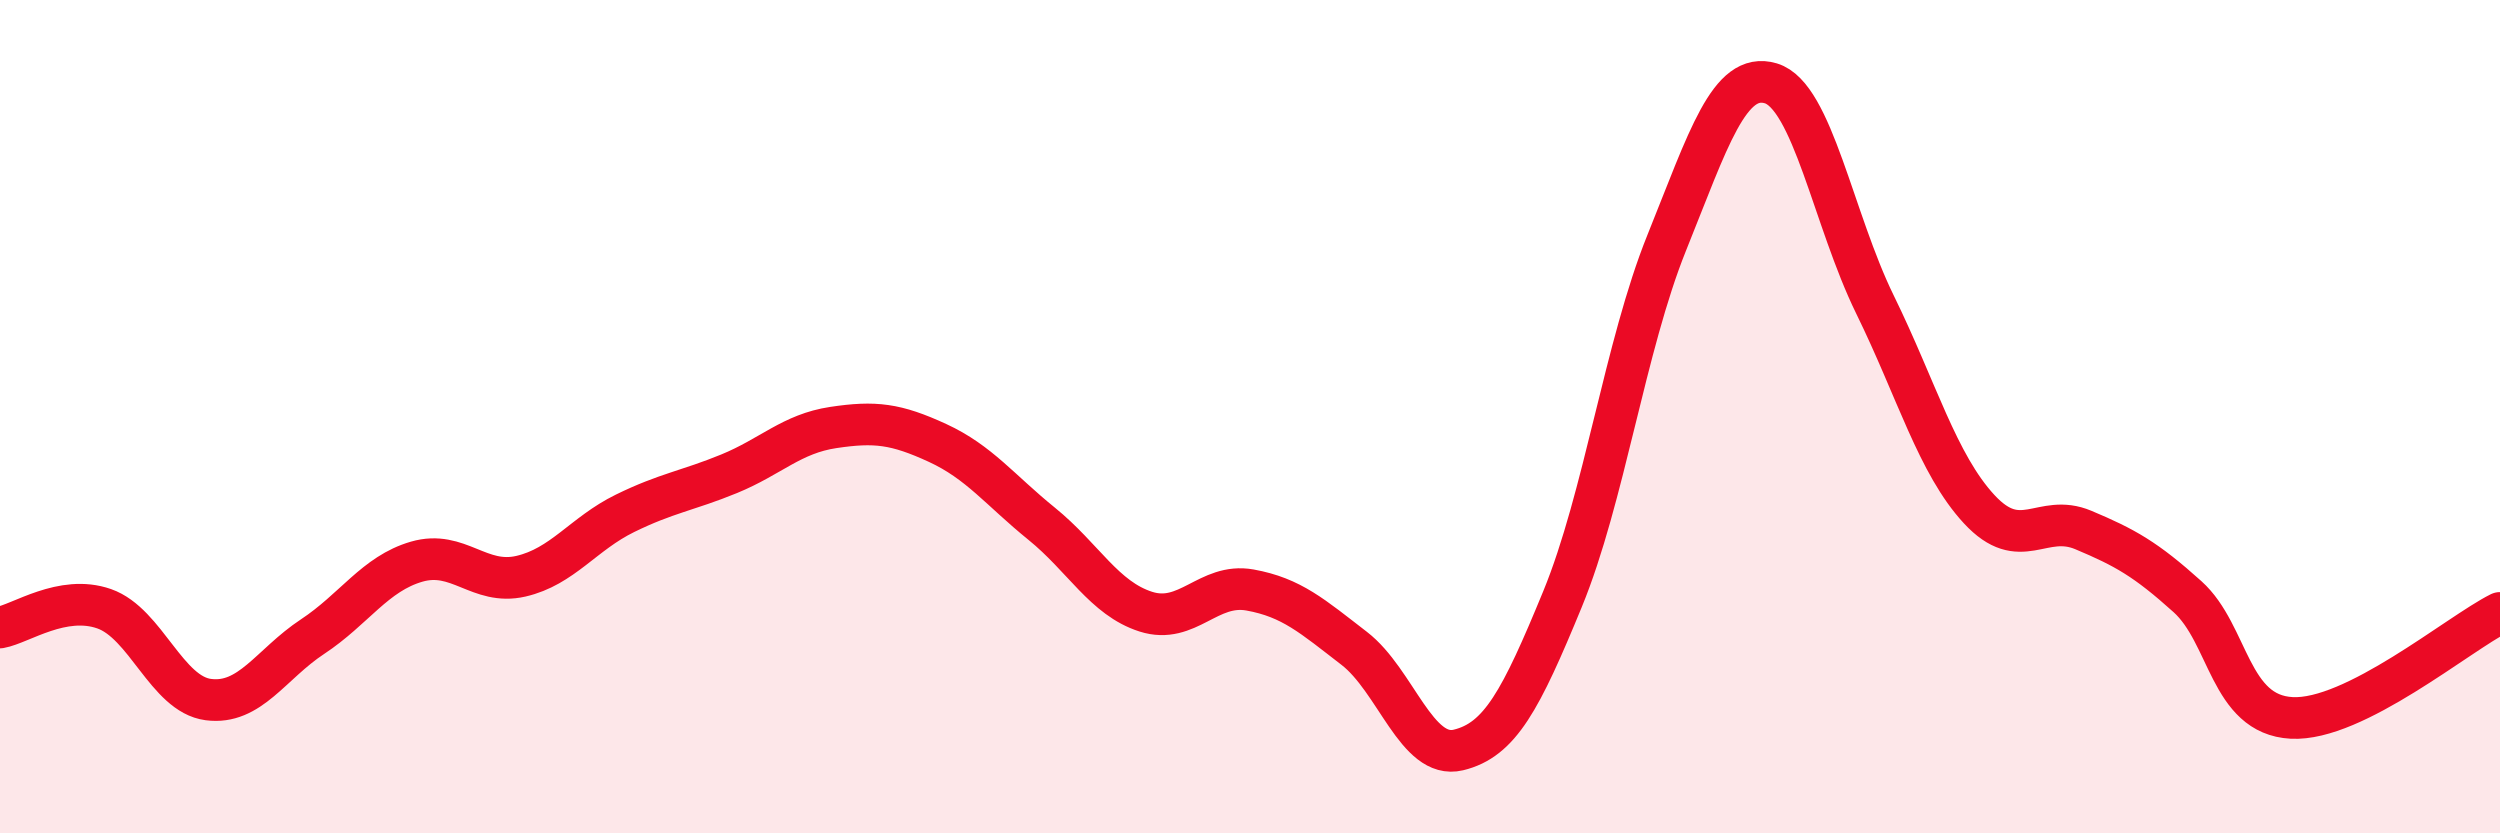
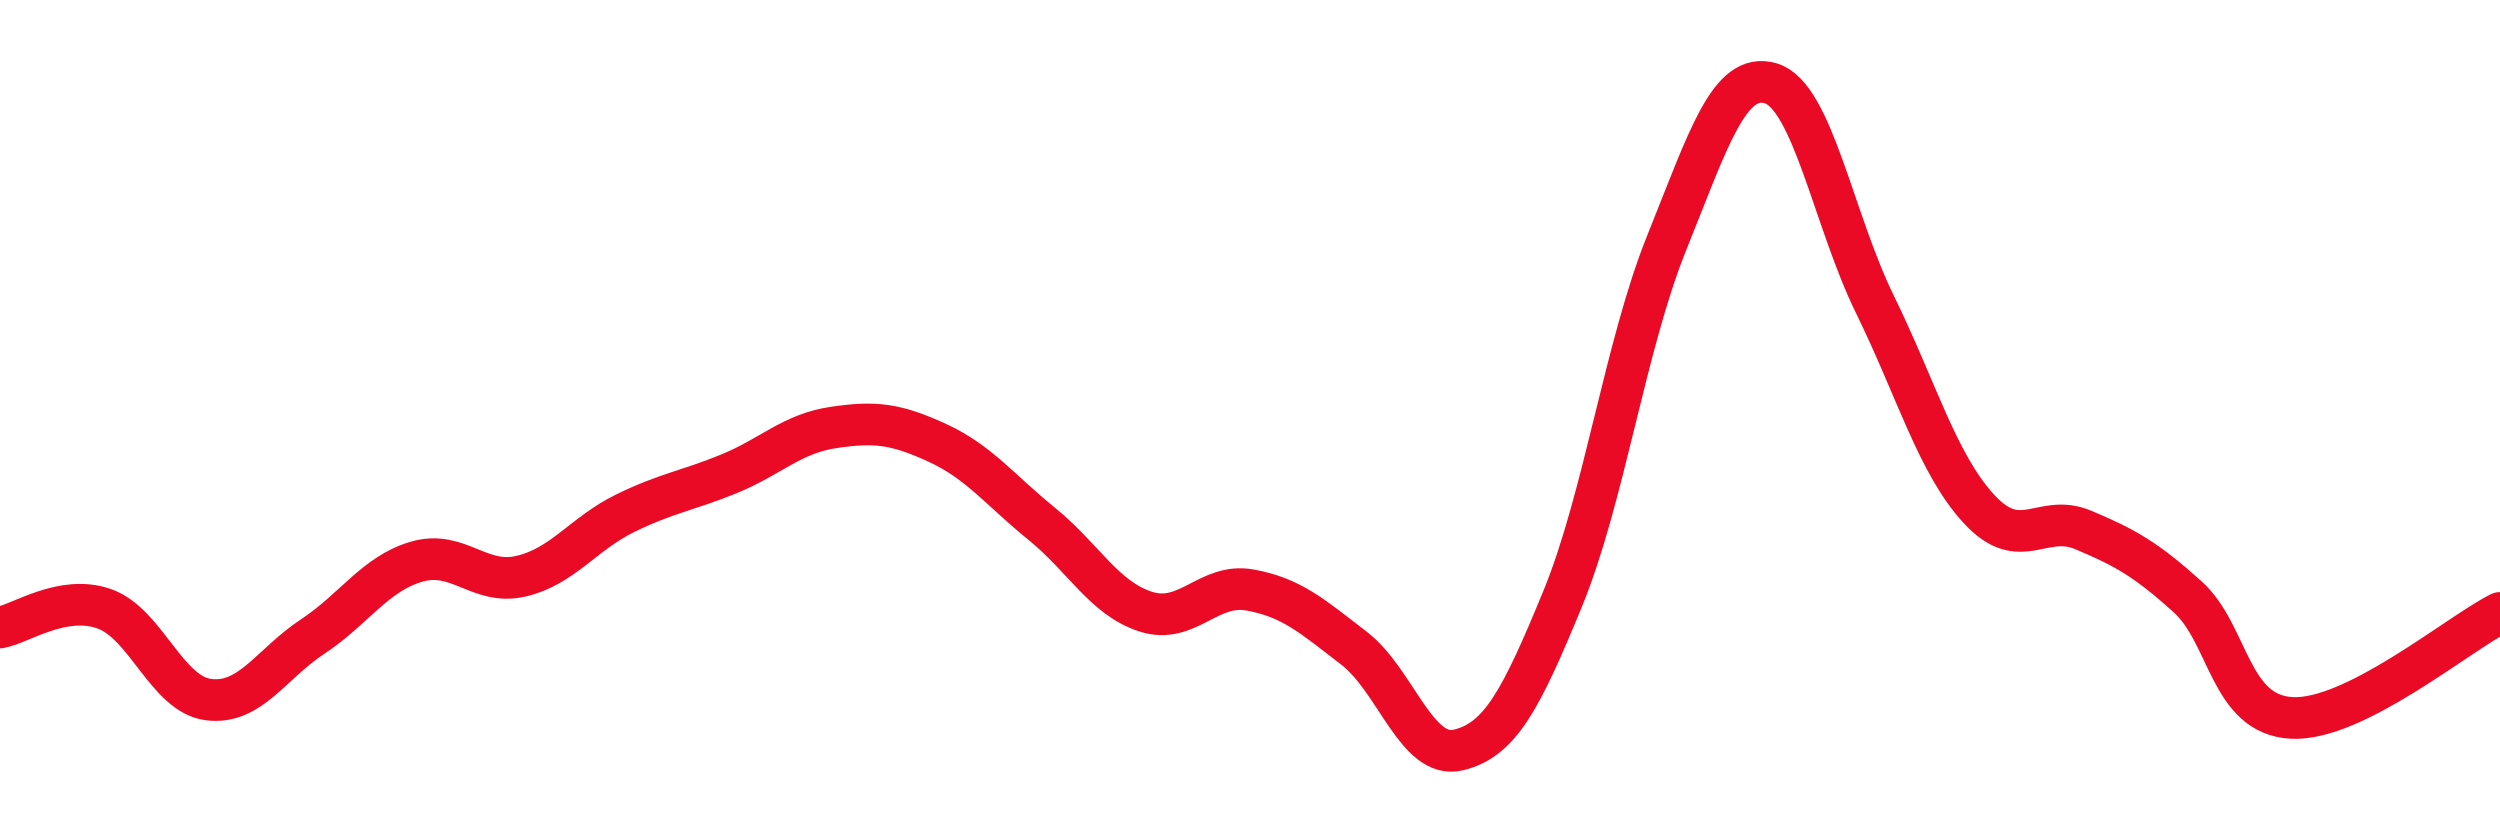
<svg xmlns="http://www.w3.org/2000/svg" width="60" height="20" viewBox="0 0 60 20">
-   <path d="M 0,15.06 C 0.5,14.97 1.5,14.26 2.5,14.61 C 3.5,14.96 4,16.66 5,16.79 C 6,16.92 6.5,15.94 7.5,15.28 C 8.5,14.62 9,13.77 10,13.48 C 11,13.19 11.5,14.06 12.5,13.83 C 13.5,13.6 14,12.81 15,12.32 C 16,11.83 16.5,11.78 17.5,11.37 C 18.5,10.96 19,10.41 20,10.26 C 21,10.11 21.5,10.17 22.5,10.63 C 23.5,11.09 24,11.76 25,12.57 C 26,13.38 26.5,14.36 27.5,14.68 C 28.5,15 29,13.98 30,14.16 C 31,14.34 31.5,14.79 32.5,15.56 C 33.5,16.33 34,18.24 35,18 C 36,17.76 36.5,16.81 37.5,14.38 C 38.5,11.95 39,8.31 40,5.83 C 41,3.35 41.5,1.7 42.5,2 C 43.5,2.3 44,5.27 45,7.31 C 46,9.35 46.5,11.14 47.5,12.22 C 48.5,13.3 49,12.3 50,12.72 C 51,13.14 51.5,13.42 52.5,14.32 C 53.5,15.22 53.5,17.15 55,17.23 C 56.5,17.31 59,15.21 60,14.71L60 20L0 20Z" fill="#EB0A25" opacity="0.1" stroke-linecap="round" stroke-linejoin="round" />
  <path d="M 0,15.06 C 0.5,14.97 1.5,14.26 2.5,14.61 C 3.5,14.96 4,16.66 5,16.79 C 6,16.92 6.5,15.94 7.5,15.28 C 8.5,14.62 9,13.77 10,13.48 C 11,13.19 11.5,14.06 12.5,13.83 C 13.5,13.6 14,12.81 15,12.32 C 16,11.83 16.5,11.78 17.5,11.37 C 18.5,10.96 19,10.41 20,10.26 C 21,10.11 21.5,10.17 22.5,10.63 C 23.5,11.09 24,11.76 25,12.57 C 26,13.38 26.5,14.36 27.5,14.68 C 28.5,15 29,13.98 30,14.16 C 31,14.34 31.5,14.79 32.5,15.56 C 33.5,16.33 34,18.24 35,18 C 36,17.76 36.5,16.81 37.5,14.38 C 38.5,11.95 39,8.31 40,5.83 C 41,3.35 41.5,1.7 42.5,2 C 43.5,2.3 44,5.27 45,7.31 C 46,9.35 46.5,11.14 47.5,12.22 C 48.5,13.3 49,12.3 50,12.72 C 51,13.14 51.5,13.42 52.5,14.32 C 53.5,15.22 53.5,17.15 55,17.23 C 56.5,17.31 59,15.21 60,14.71" stroke="#EB0A25" stroke-width="1" fill="none" stroke-linecap="round" stroke-linejoin="round" />
</svg>